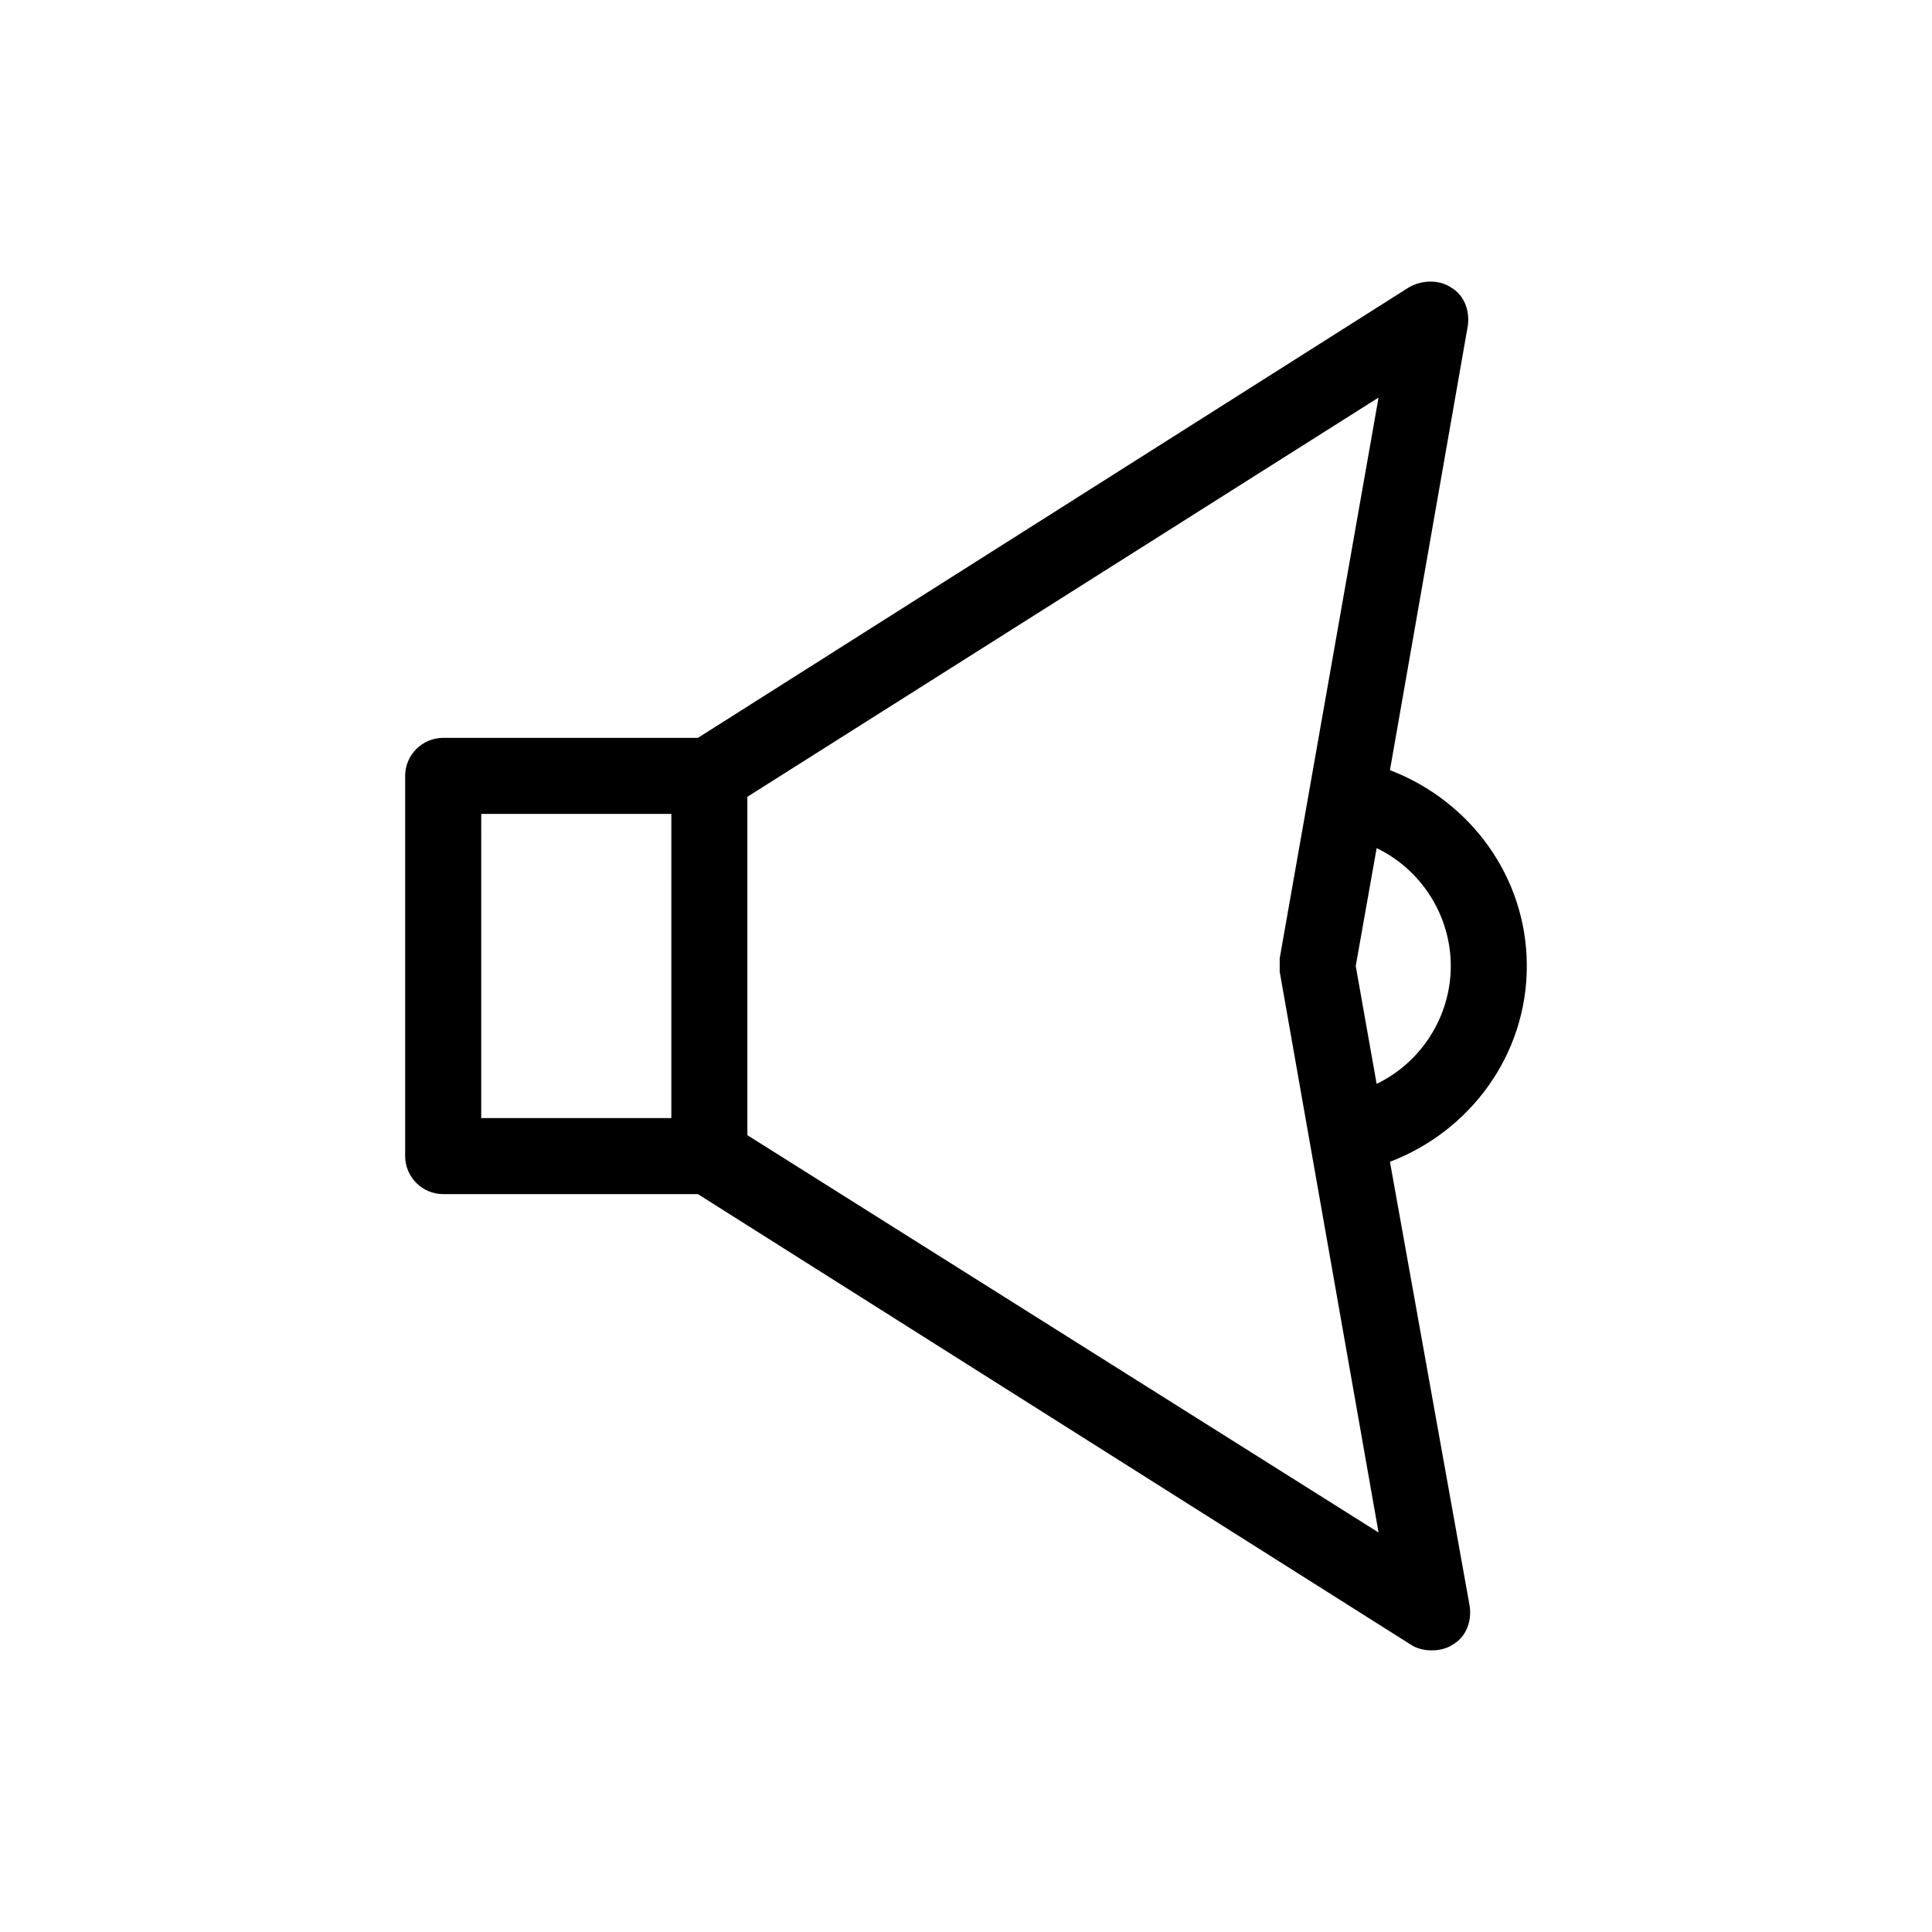
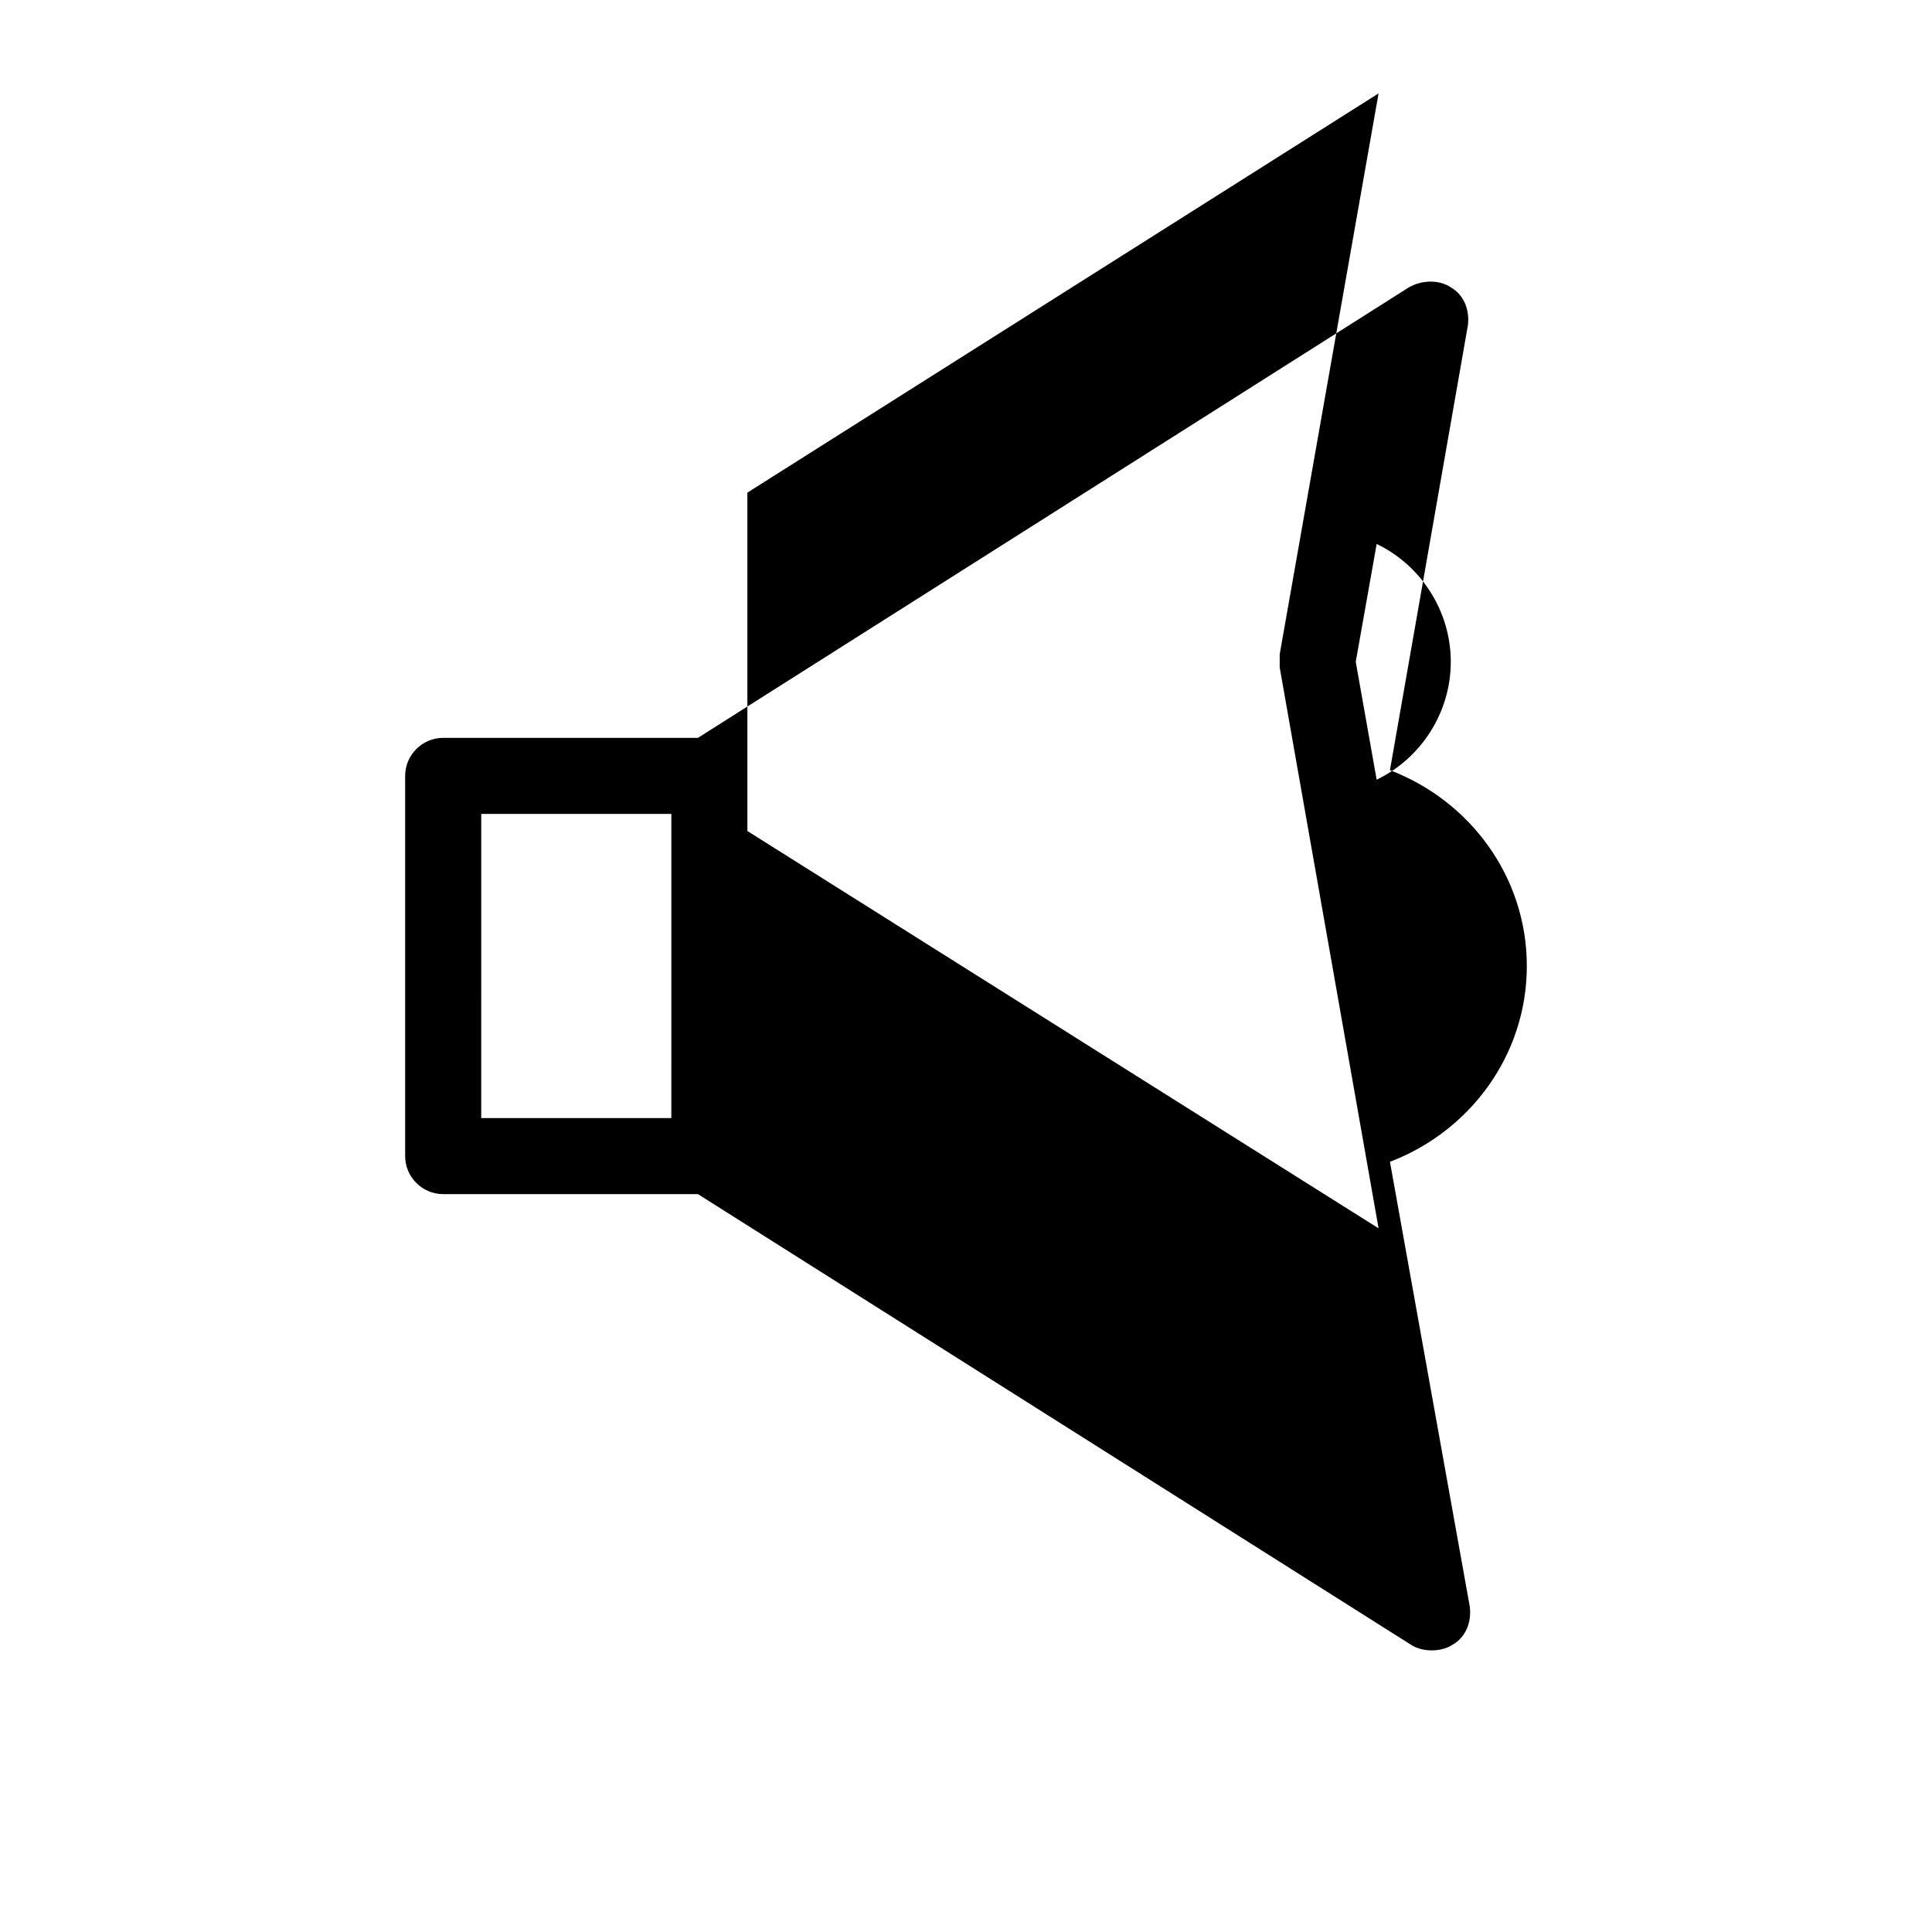
<svg xmlns="http://www.w3.org/2000/svg" fill="#000000" width="800px" height="800px" version="1.1" viewBox="144 144 512 512">
-   <path d="m512.35 451.89c21.16-8.062 36.273-28.215 36.273-51.891 0-23.68-15.113-43.832-36.273-51.891l20.656-117.89c0.504-4.031-1.008-8.062-4.535-10.078-3.023-2.016-7.559-2.016-11.082 0l-188.43 119.4h-67.512c-5.543 0-10.078 4.535-10.078 10.078v100.76c0 5.543 4.535 10.078 10.078 10.078h67.512l188.93 119.4c1.512 1.008 3.527 1.512 5.543 1.512s4.031-0.504 5.543-1.512c3.527-2.016 5.039-6.047 4.535-10.078zm-190.44-11.586h-50.383l0.004-80.609h50.383zm206.56-40.305c0 13.602-8.062 25.695-19.648 31.234l-5.539-31.234 5.543-31.234c11.586 5.539 19.645 17.629 19.645 31.234zm-186.41 44.836v-89.676l167.27-105.8-26.199 148.62v3.527l26.199 148.62z" />
+   <path d="m512.35 451.89c21.16-8.062 36.273-28.215 36.273-51.891 0-23.68-15.113-43.832-36.273-51.891l20.656-117.89c0.504-4.031-1.008-8.062-4.535-10.078-3.023-2.016-7.559-2.016-11.082 0l-188.43 119.4h-67.512c-5.543 0-10.078 4.535-10.078 10.078v100.76c0 5.543 4.535 10.078 10.078 10.078h67.512l188.93 119.4c1.512 1.008 3.527 1.512 5.543 1.512s4.031-0.504 5.543-1.512c3.527-2.016 5.039-6.047 4.535-10.078zm-190.44-11.586h-50.383l0.004-80.609h50.383m206.56-40.305c0 13.602-8.062 25.695-19.648 31.234l-5.539-31.234 5.543-31.234c11.586 5.539 19.645 17.629 19.645 31.234zm-186.41 44.836v-89.676l167.27-105.8-26.199 148.62v3.527l26.199 148.62z" />
</svg>